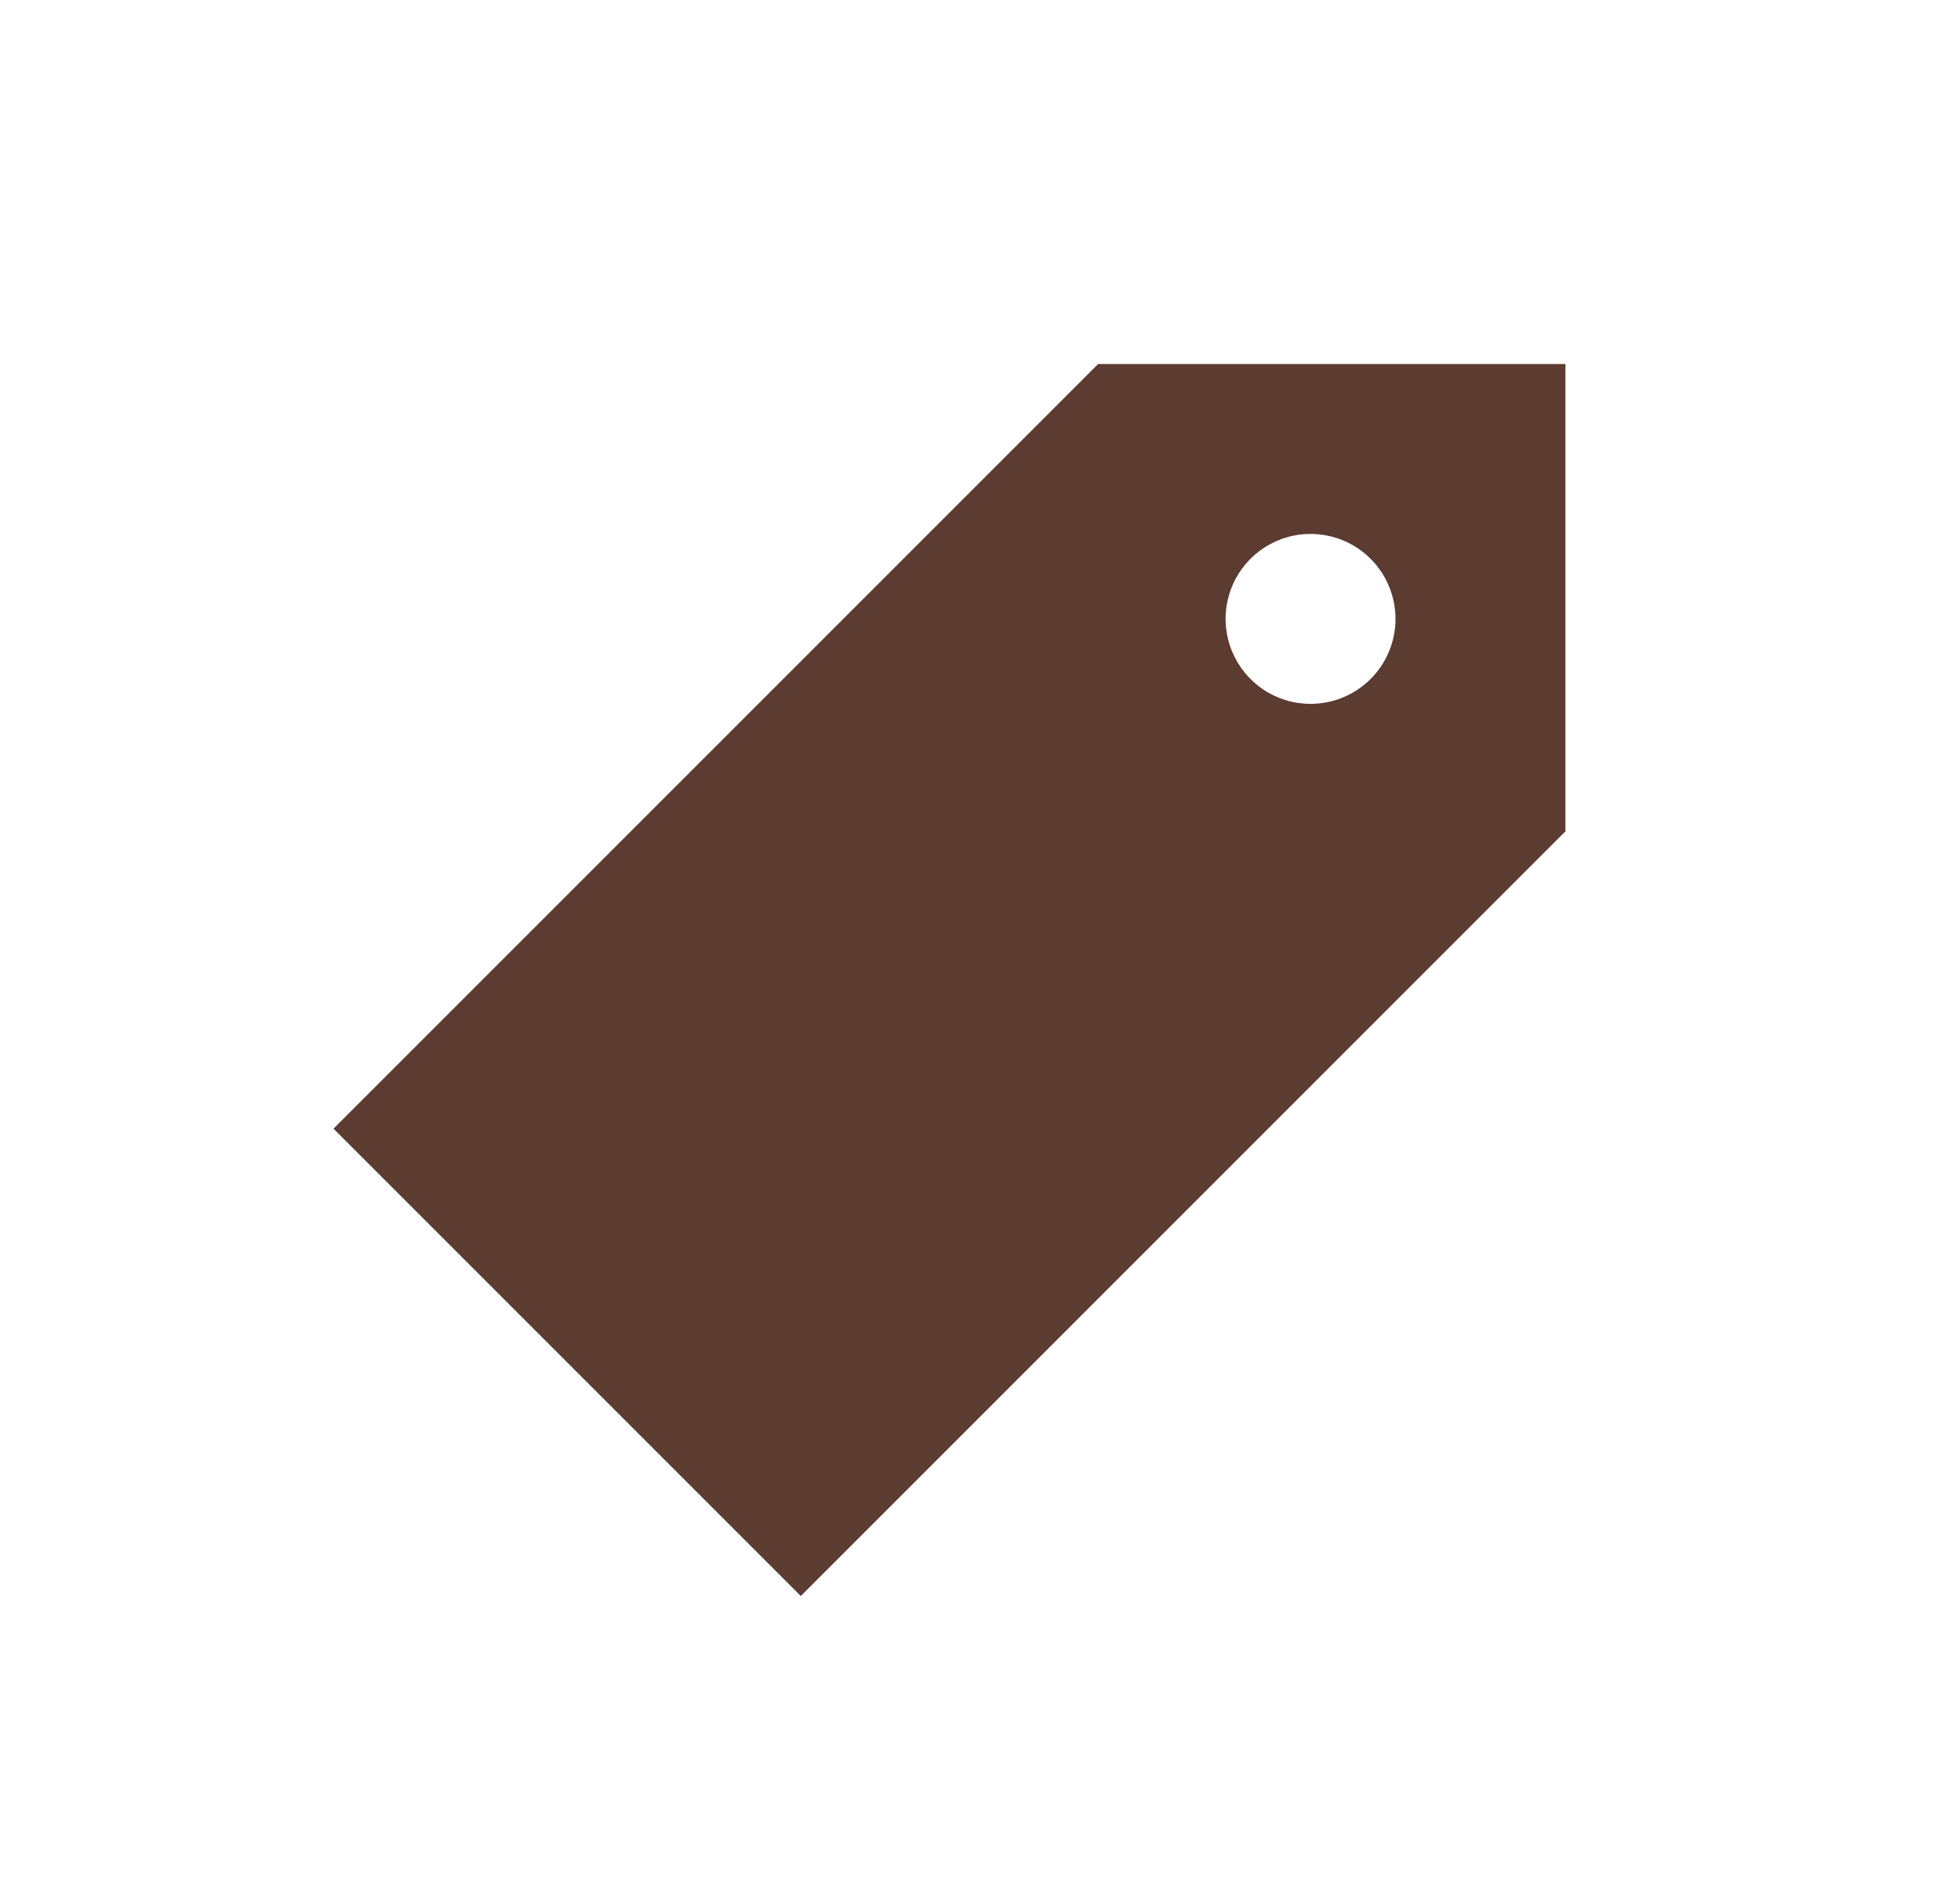
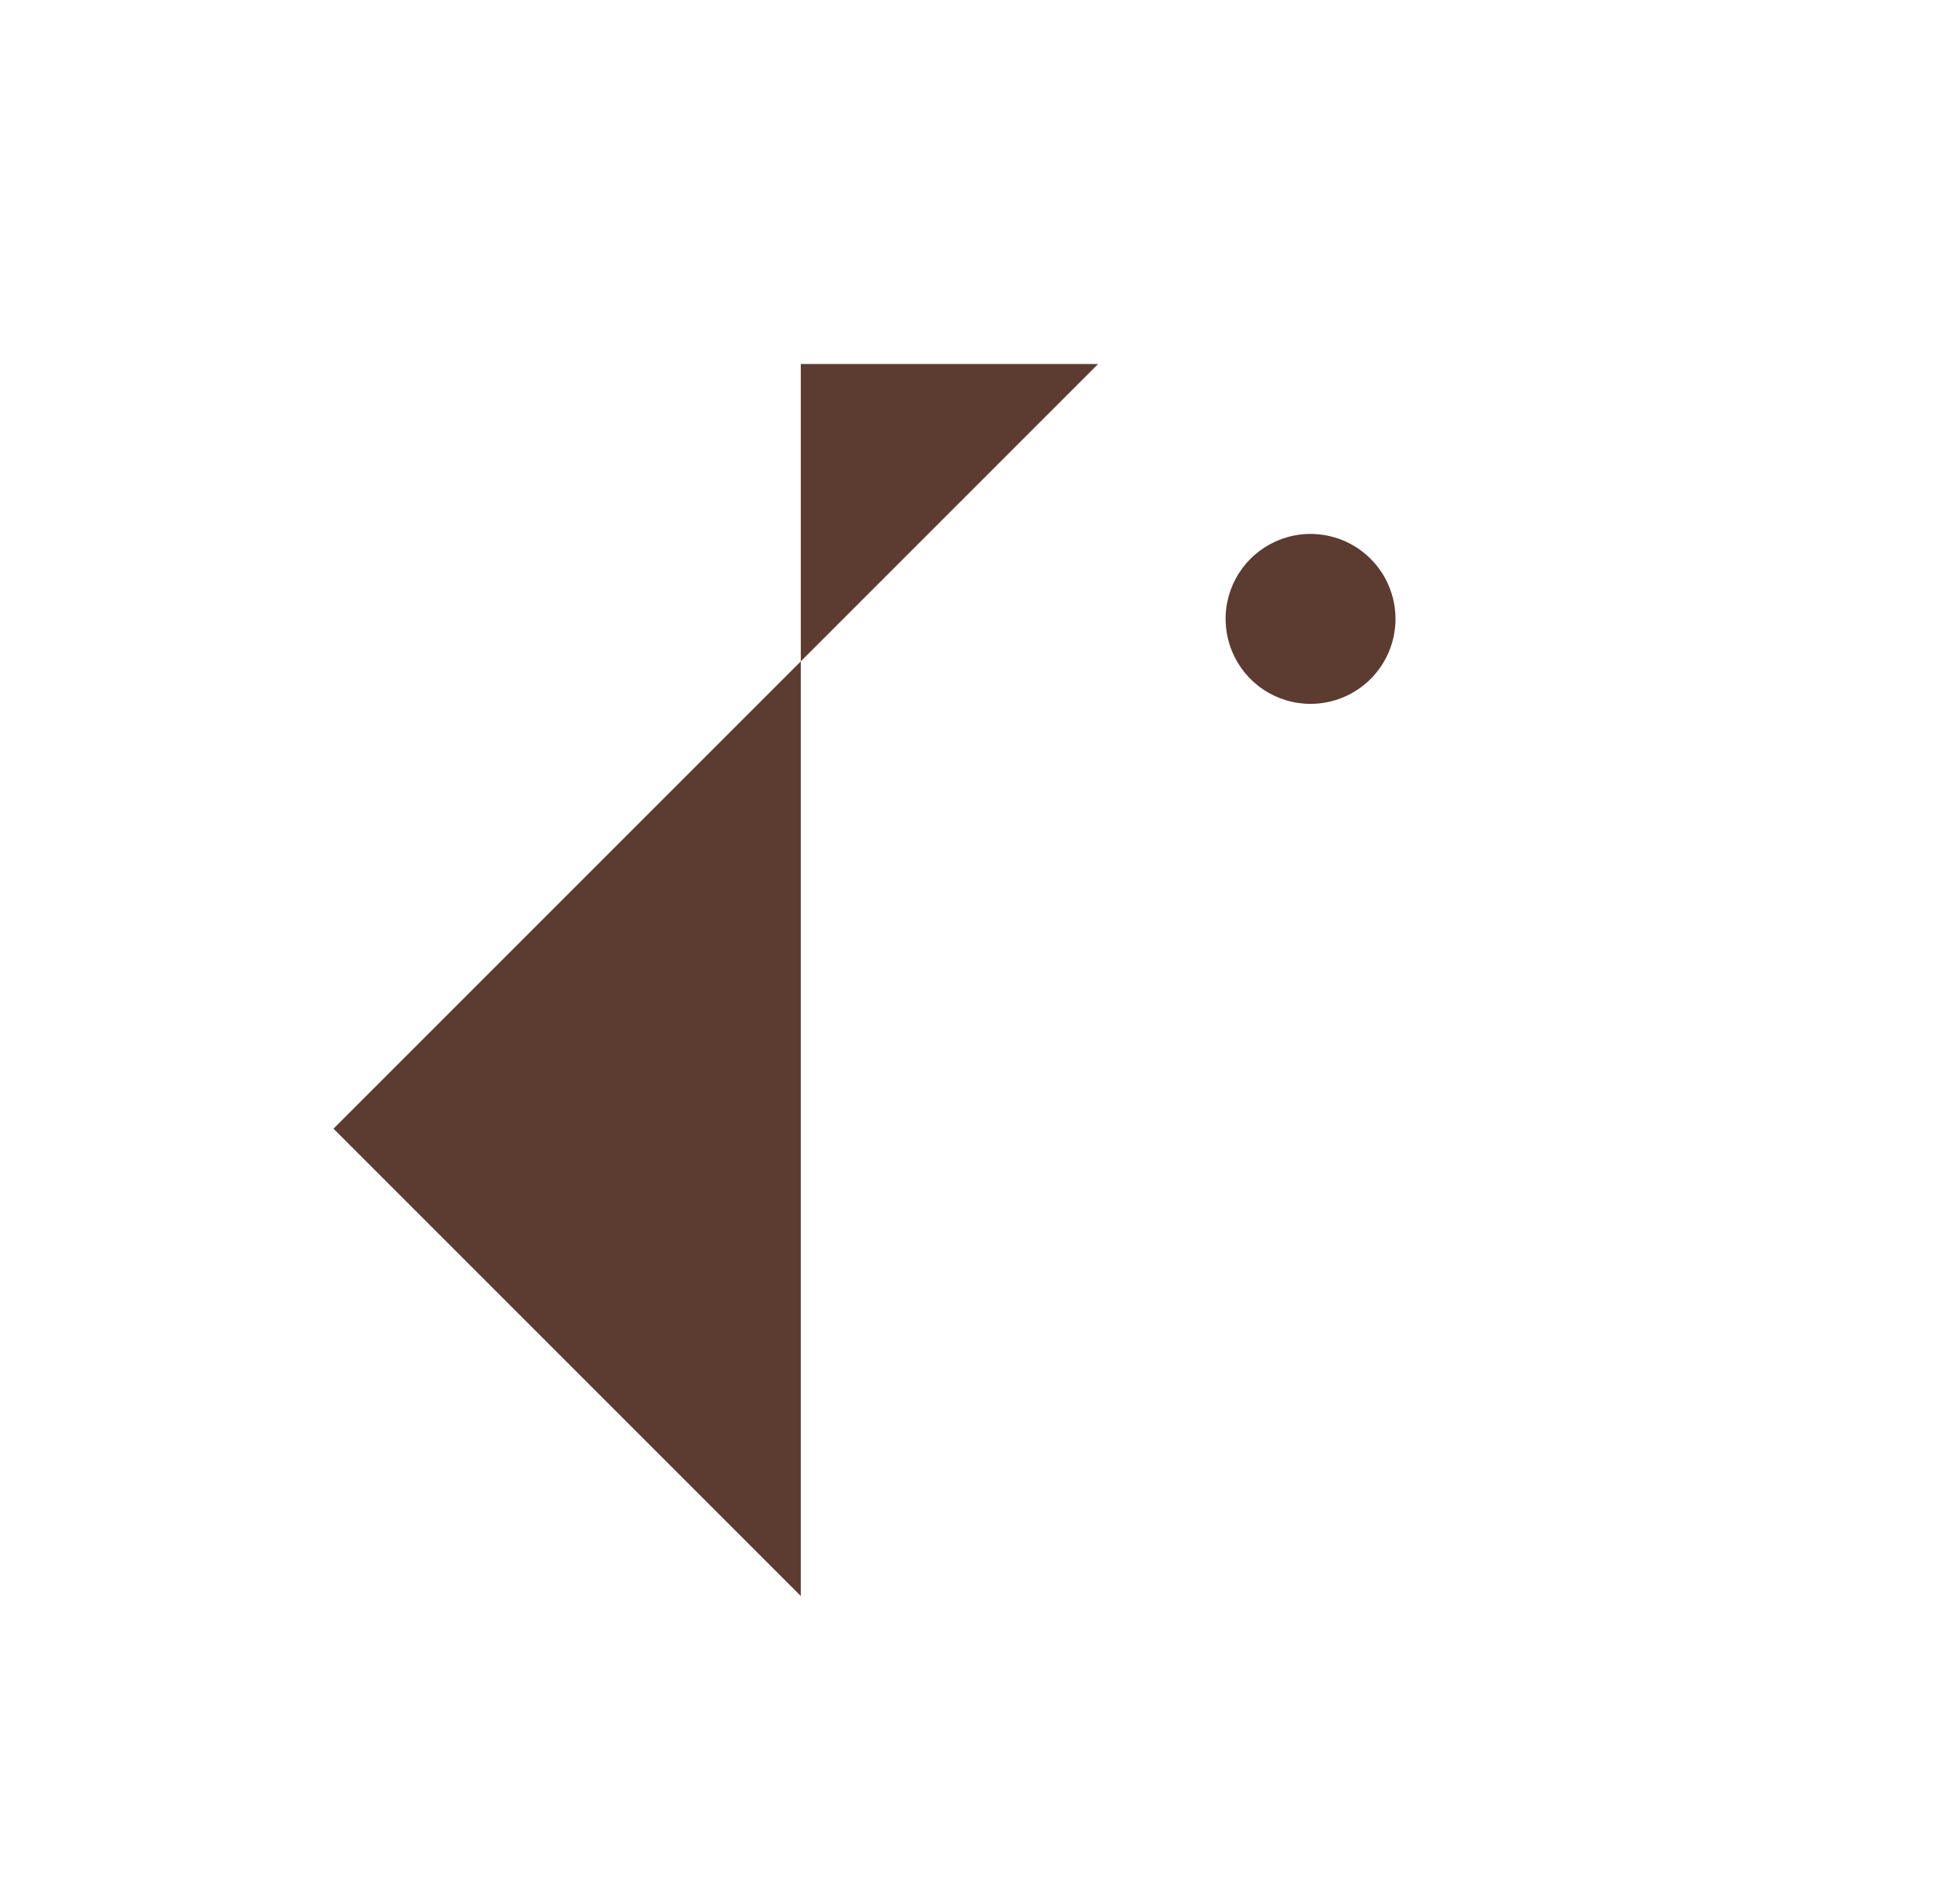
<svg xmlns="http://www.w3.org/2000/svg" width="51" height="50" viewBox="0 0 51 50" fill="none">
-   <path d="M28.839 9.559L8.758 29.64L21.03 41.912L41.111 21.831V9.559H28.839ZM34.417 18.484C33.976 18.484 33.544 18.353 33.177 18.108C32.81 17.863 32.525 17.514 32.356 17.106C32.187 16.699 32.143 16.25 32.229 15.817C32.315 15.384 32.527 14.987 32.839 14.675C33.151 14.363 33.549 14.15 33.982 14.064C34.415 13.978 34.863 14.022 35.271 14.191C35.679 14.36 36.027 14.646 36.272 15.013C36.517 15.38 36.648 15.811 36.648 16.253C36.648 16.844 36.413 17.412 35.995 17.83C35.576 18.249 35.009 18.484 34.417 18.484Z" fill="#5C3B31" />
+   <path d="M28.839 9.559L8.758 29.64L21.03 41.912V9.559H28.839ZM34.417 18.484C33.976 18.484 33.544 18.353 33.177 18.108C32.81 17.863 32.525 17.514 32.356 17.106C32.187 16.699 32.143 16.25 32.229 15.817C32.315 15.384 32.527 14.987 32.839 14.675C33.151 14.363 33.549 14.15 33.982 14.064C34.415 13.978 34.863 14.022 35.271 14.191C35.679 14.36 36.027 14.646 36.272 15.013C36.517 15.38 36.648 15.811 36.648 16.253C36.648 16.844 36.413 17.412 35.995 17.83C35.576 18.249 35.009 18.484 34.417 18.484Z" fill="#5C3B31" />
</svg>